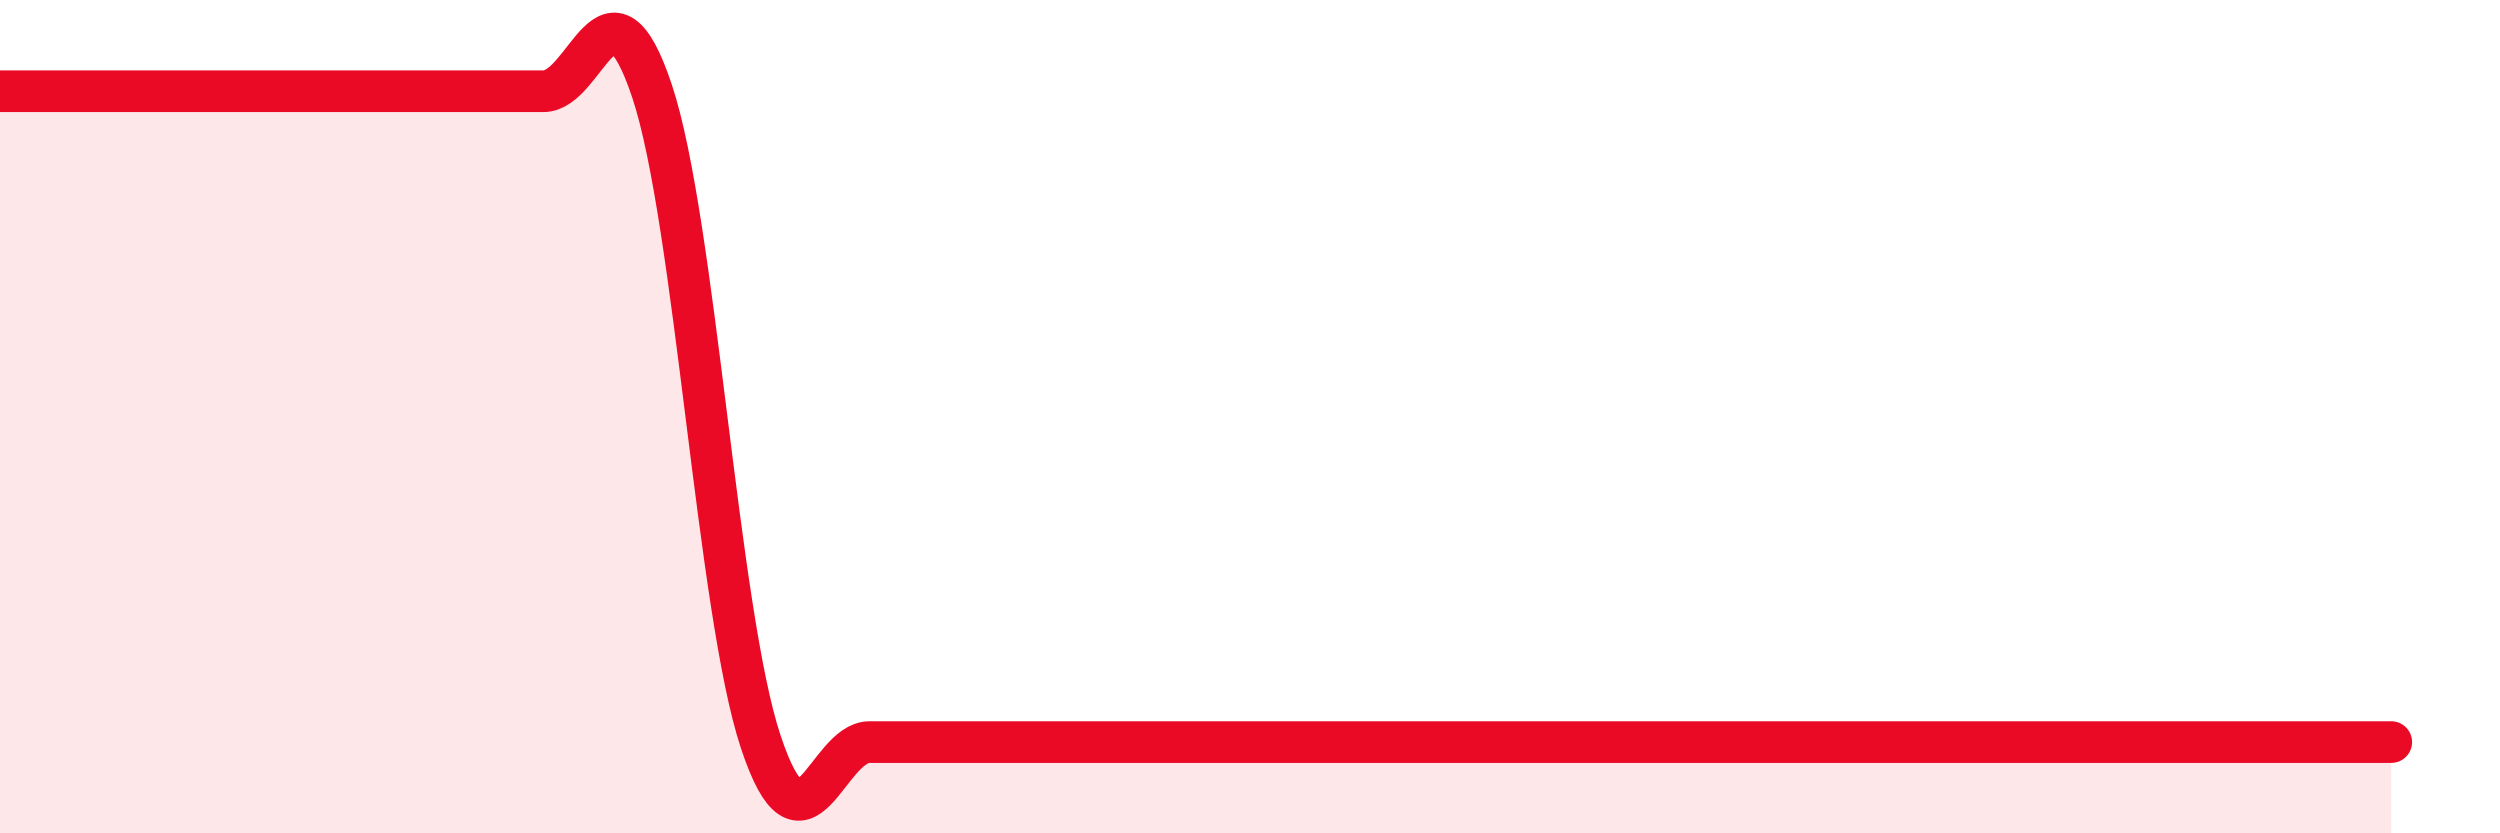
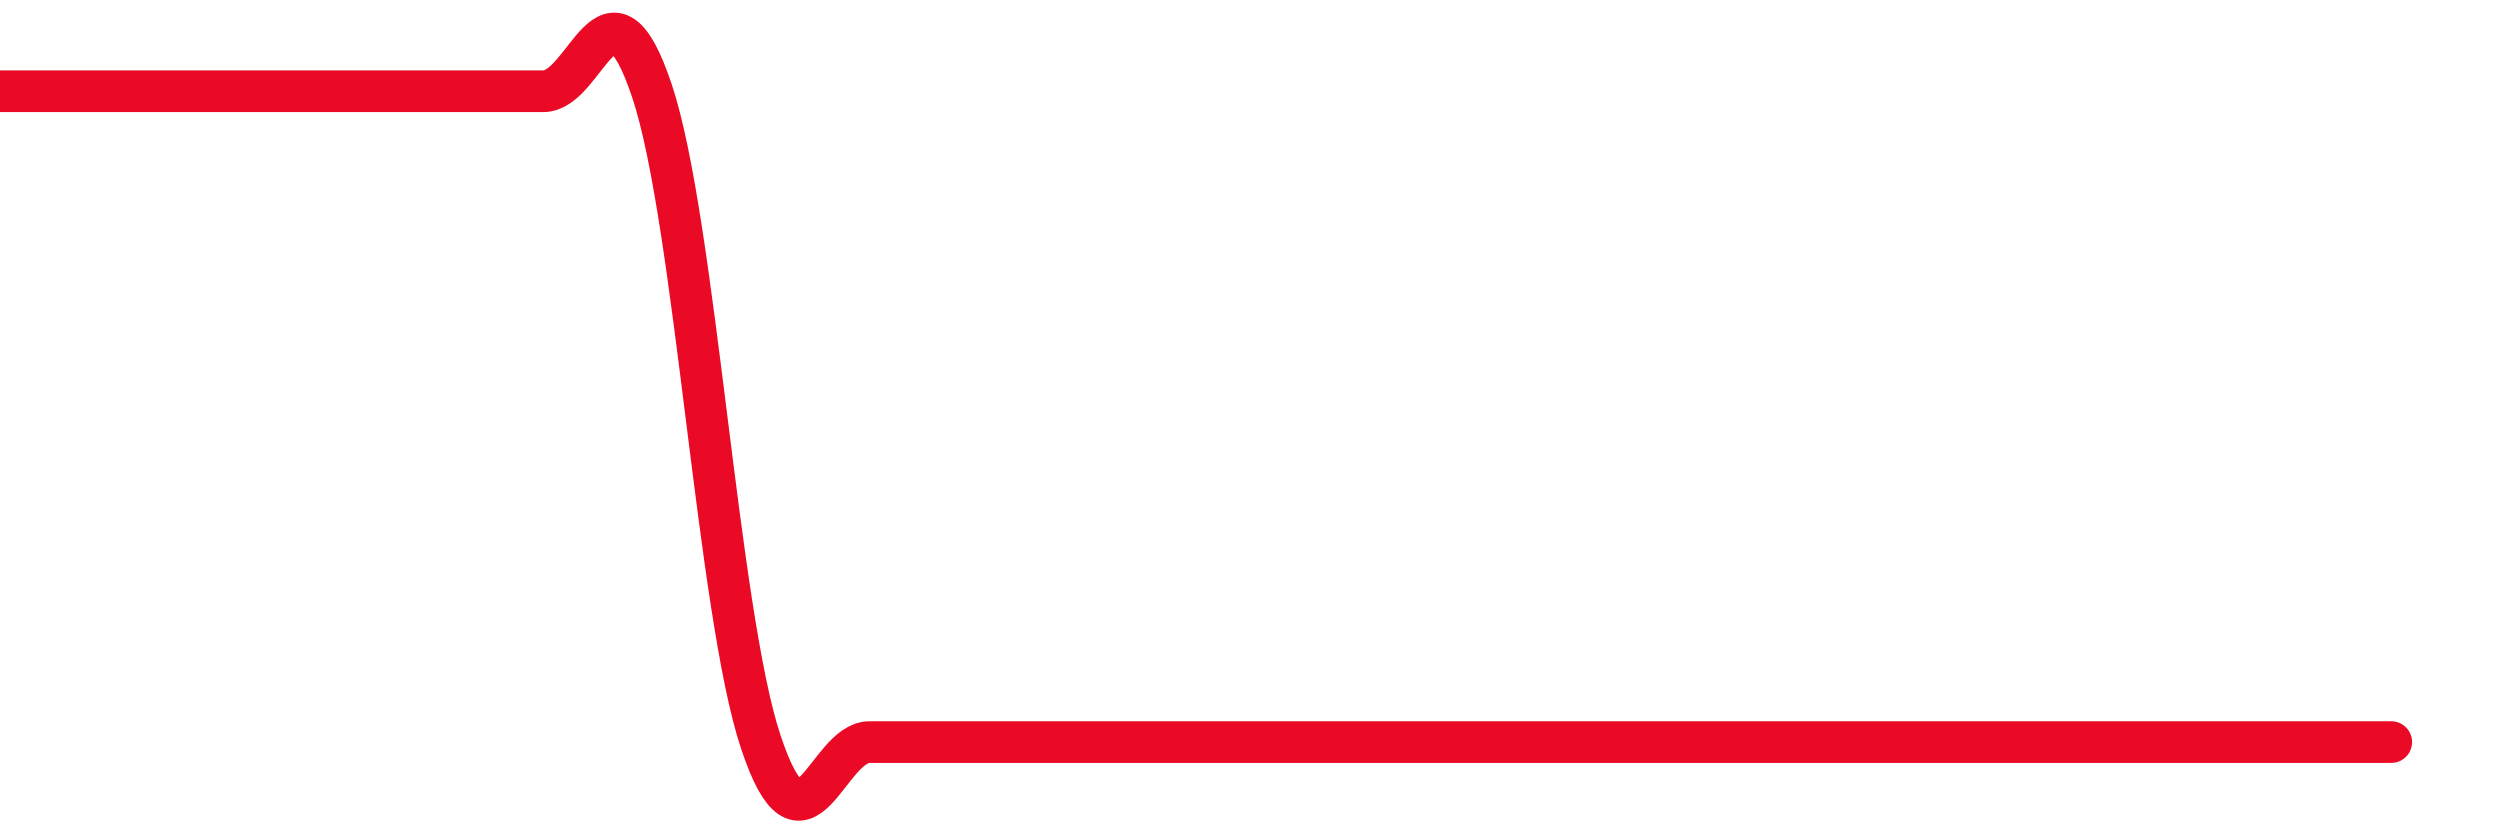
<svg xmlns="http://www.w3.org/2000/svg" width="60" height="20" viewBox="0 0 60 20">
-   <path d="M 0,2.19 C 0.52,2.19 1.57,2.19 2.61,2.19 C 3.65,2.19 4.18,2.19 5.22,2.19 C 6.26,2.19 6.79,2.19 7.83,2.19 C 8.87,2.19 9.39,2.19 10.43,2.19 C 11.47,2.19 12,2.19 13.04,2.19 C 14.08,2.19 14.61,-0.93 15.65,2.19 C 16.69,5.31 17.22,14.69 18.26,17.81 C 19.3,20.93 19.83,17.81 20.87,17.81 C 21.91,17.81 22.44,17.81 23.48,17.81 C 24.52,17.81 25.05,17.81 26.09,17.81 C 27.13,17.81 27.66,17.81 28.7,17.81 C 29.74,17.81 30.26,17.81 31.3,17.81 C 32.34,17.81 32.87,17.81 33.91,17.81 C 34.95,17.81 35.48,17.81 36.52,17.81 C 37.56,17.81 38.09,17.81 39.13,17.81 C 40.17,17.81 40.7,17.81 41.74,17.81 C 42.78,17.81 43.31,17.81 44.35,17.81 C 45.39,17.81 45.92,17.81 46.96,17.81 C 48,17.81 48.53,17.81 49.57,17.81 C 50.61,17.81 51.13,17.81 52.17,17.81 C 53.21,17.81 53.74,17.81 54.78,17.81 C 55.82,17.81 56.87,17.81 57.39,17.81L57.39 20L0 20Z" fill="#EB0A25" opacity="0.1" stroke-linecap="round" stroke-linejoin="round" />
  <path d="M 0,2.19 C 0.52,2.19 1.57,2.19 2.61,2.19 C 3.65,2.19 4.18,2.19 5.22,2.19 C 6.26,2.19 6.79,2.19 7.83,2.19 C 8.87,2.19 9.39,2.19 10.43,2.19 C 11.47,2.19 12,2.19 13.04,2.19 C 14.08,2.19 14.61,-0.93 15.65,2.19 C 16.69,5.31 17.22,14.69 18.26,17.81 C 19.3,20.93 19.83,17.81 20.87,17.81 C 21.91,17.81 22.44,17.81 23.48,17.81 C 24.52,17.81 25.05,17.81 26.09,17.81 C 27.13,17.81 27.66,17.81 28.7,17.81 C 29.74,17.81 30.26,17.81 31.3,17.81 C 32.34,17.81 32.87,17.81 33.91,17.81 C 34.95,17.81 35.48,17.81 36.52,17.81 C 37.56,17.81 38.09,17.81 39.13,17.81 C 40.17,17.81 40.7,17.81 41.74,17.81 C 42.78,17.81 43.31,17.81 44.35,17.81 C 45.39,17.81 45.92,17.81 46.96,17.81 C 48,17.81 48.53,17.81 49.57,17.81 C 50.61,17.81 51.13,17.81 52.17,17.81 C 53.21,17.81 53.74,17.81 54.78,17.81 C 55.82,17.81 56.87,17.81 57.39,17.81" stroke="#EB0A25" stroke-width="1" fill="none" stroke-linecap="round" stroke-linejoin="round" />
</svg>